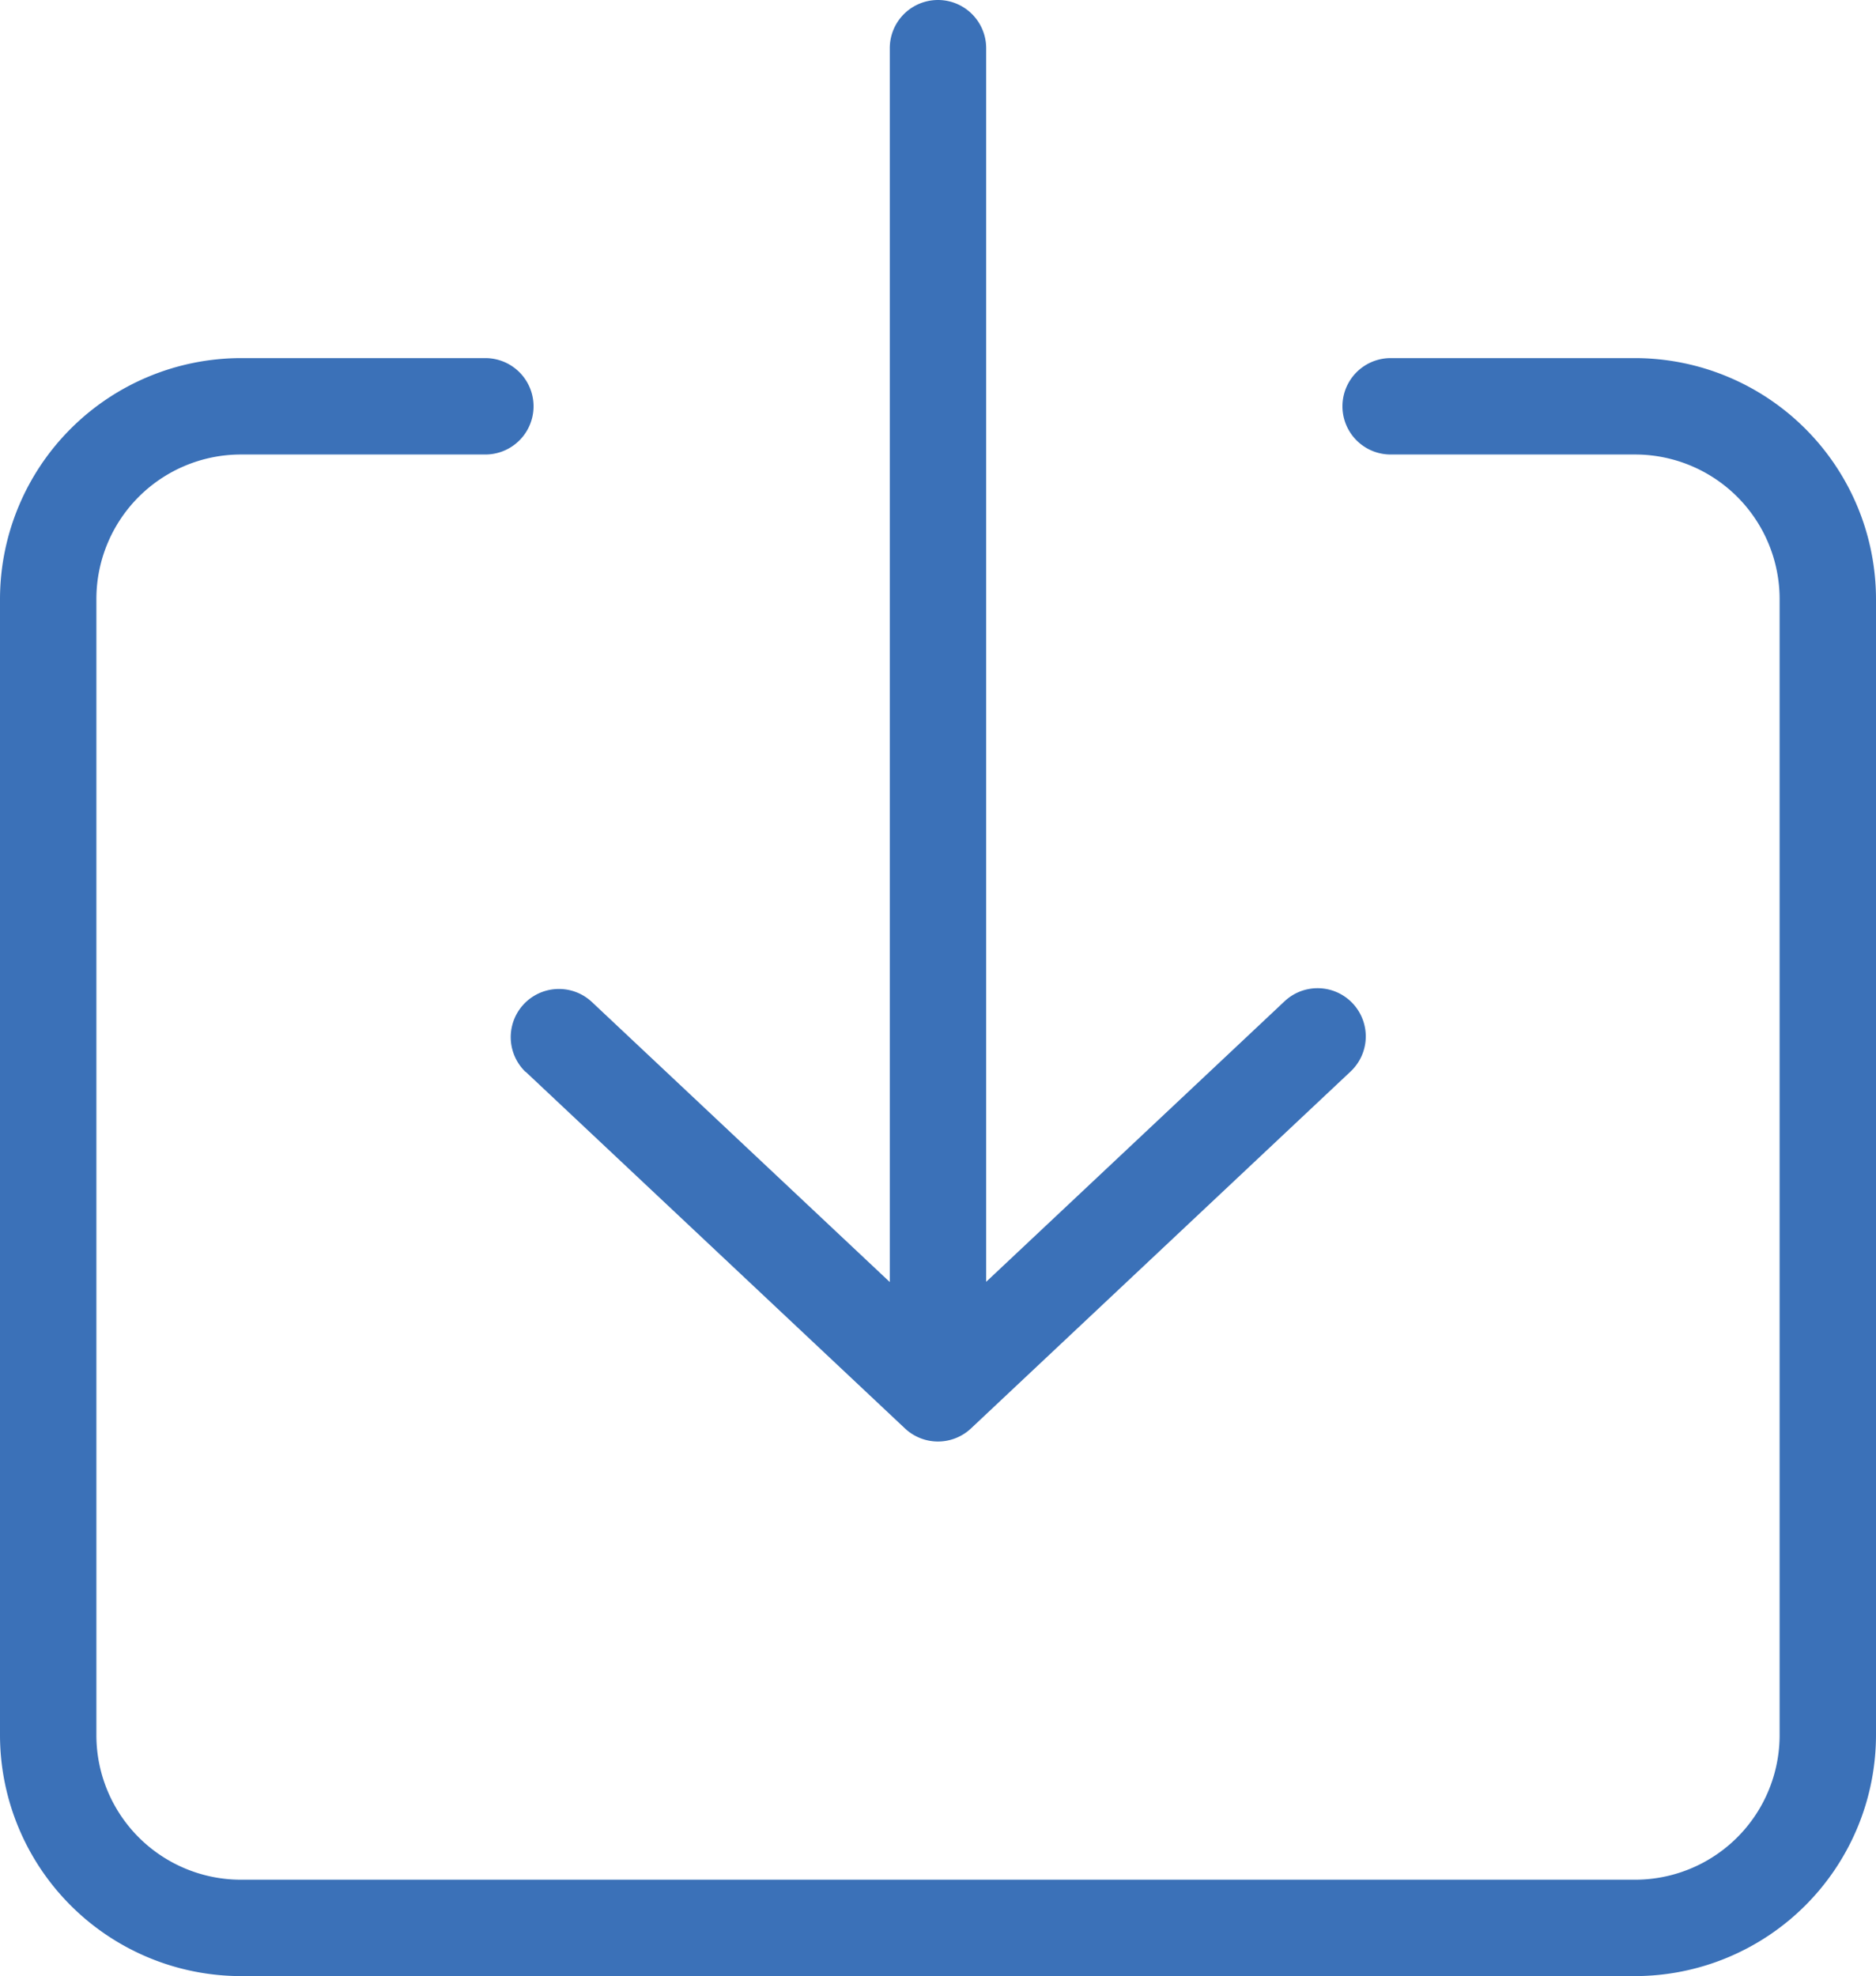
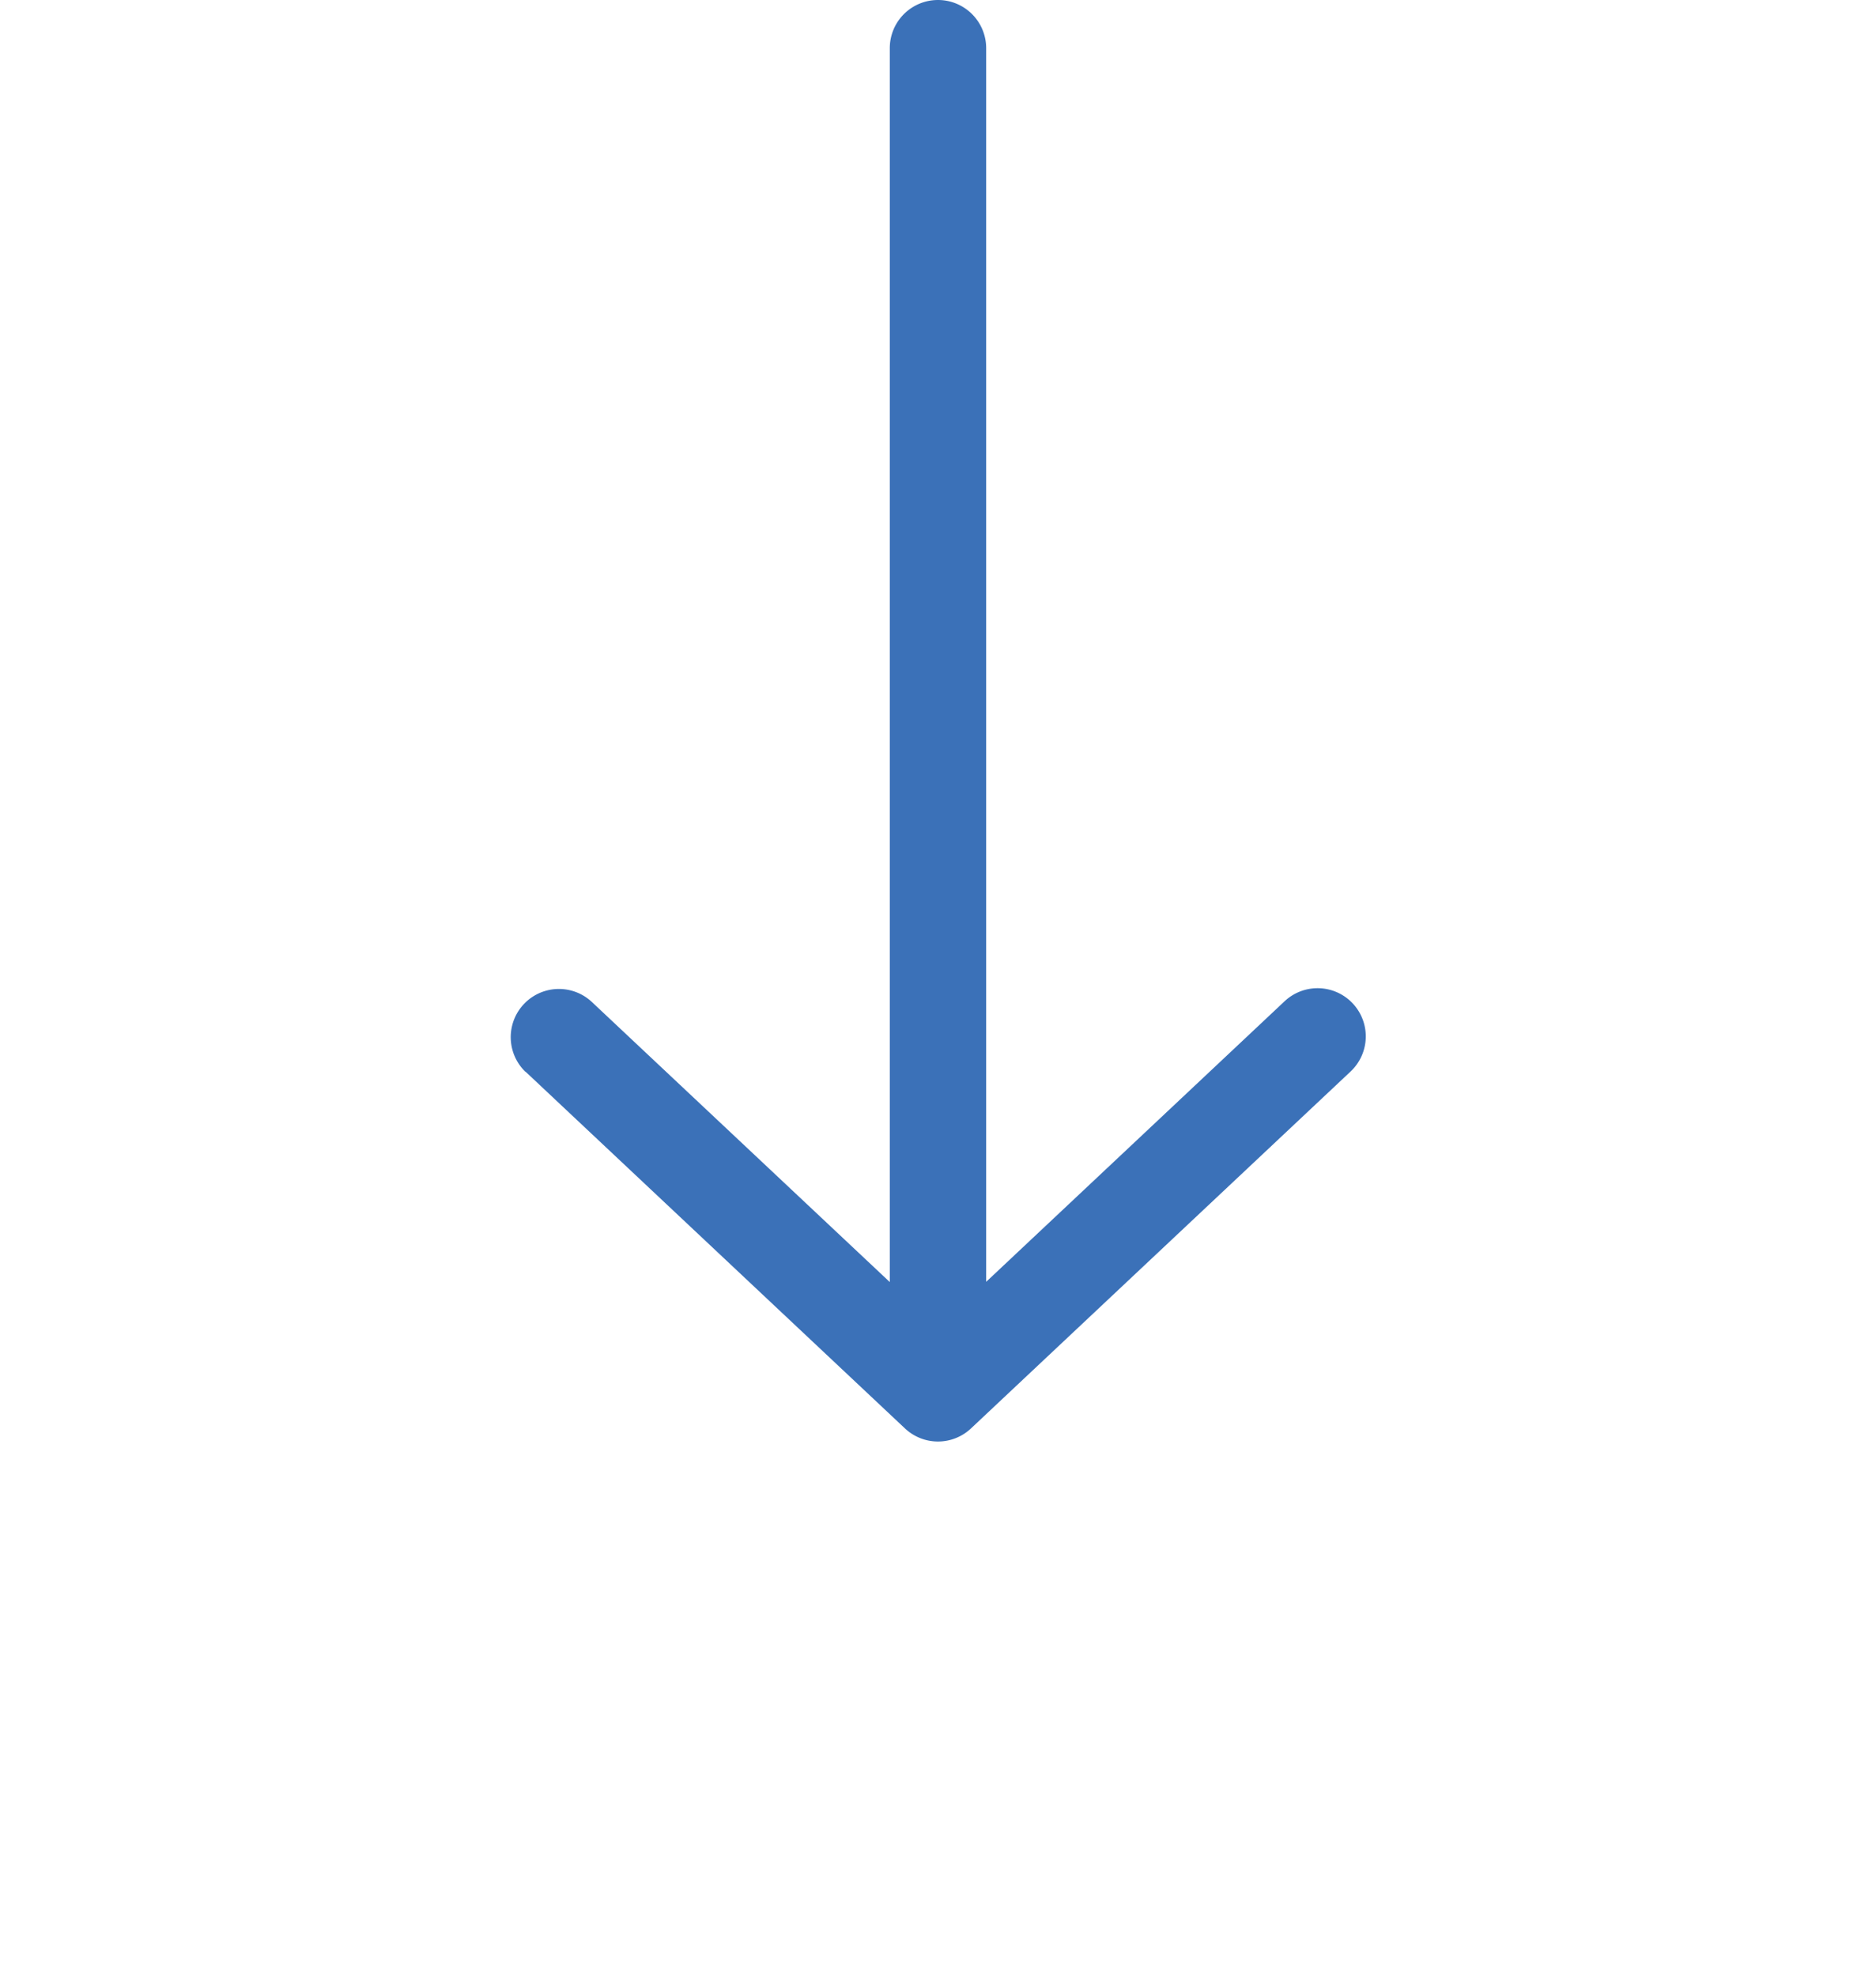
<svg xmlns="http://www.w3.org/2000/svg" id="レイヤー_1" data-name="レイヤー 1" viewBox="0 0 389.27 410">
  <defs>
    <style>.cls-1{fill:#3b71b8;}</style>
  </defs>
  <path class="cls-1" d="M211.07,439.26l78.71,74a10,10,0,0,0,13.7,0l78.71-74a10,10,0,1,0-13.7-14.57l-61.86,58.15V226.89a10,10,0,0,0-20,0v256l-61.86-58.15a10,10,0,0,0-13.7,14.57Zm0,0" transform="translate(-102 -216.89)" />
-   <path class="cls-1" d="M441.27,291.19H390.56a10,10,0,0,0,0,20h50.71a30,30,0,0,1,30,30v235.7a30,30,0,0,1-30,30H152a30,30,0,0,1-30-30V341.19a30,30,0,0,1,30-30h50.71a10,10,0,0,0,0-20H152a50.06,50.06,0,0,0-50,50v235.7a50.06,50.06,0,0,0,50,50H441.27a50.06,50.06,0,0,0,50-50V341.19a50.06,50.06,0,0,0-50-50Zm0,0" transform="translate(-102 -216.89)" />
</svg>